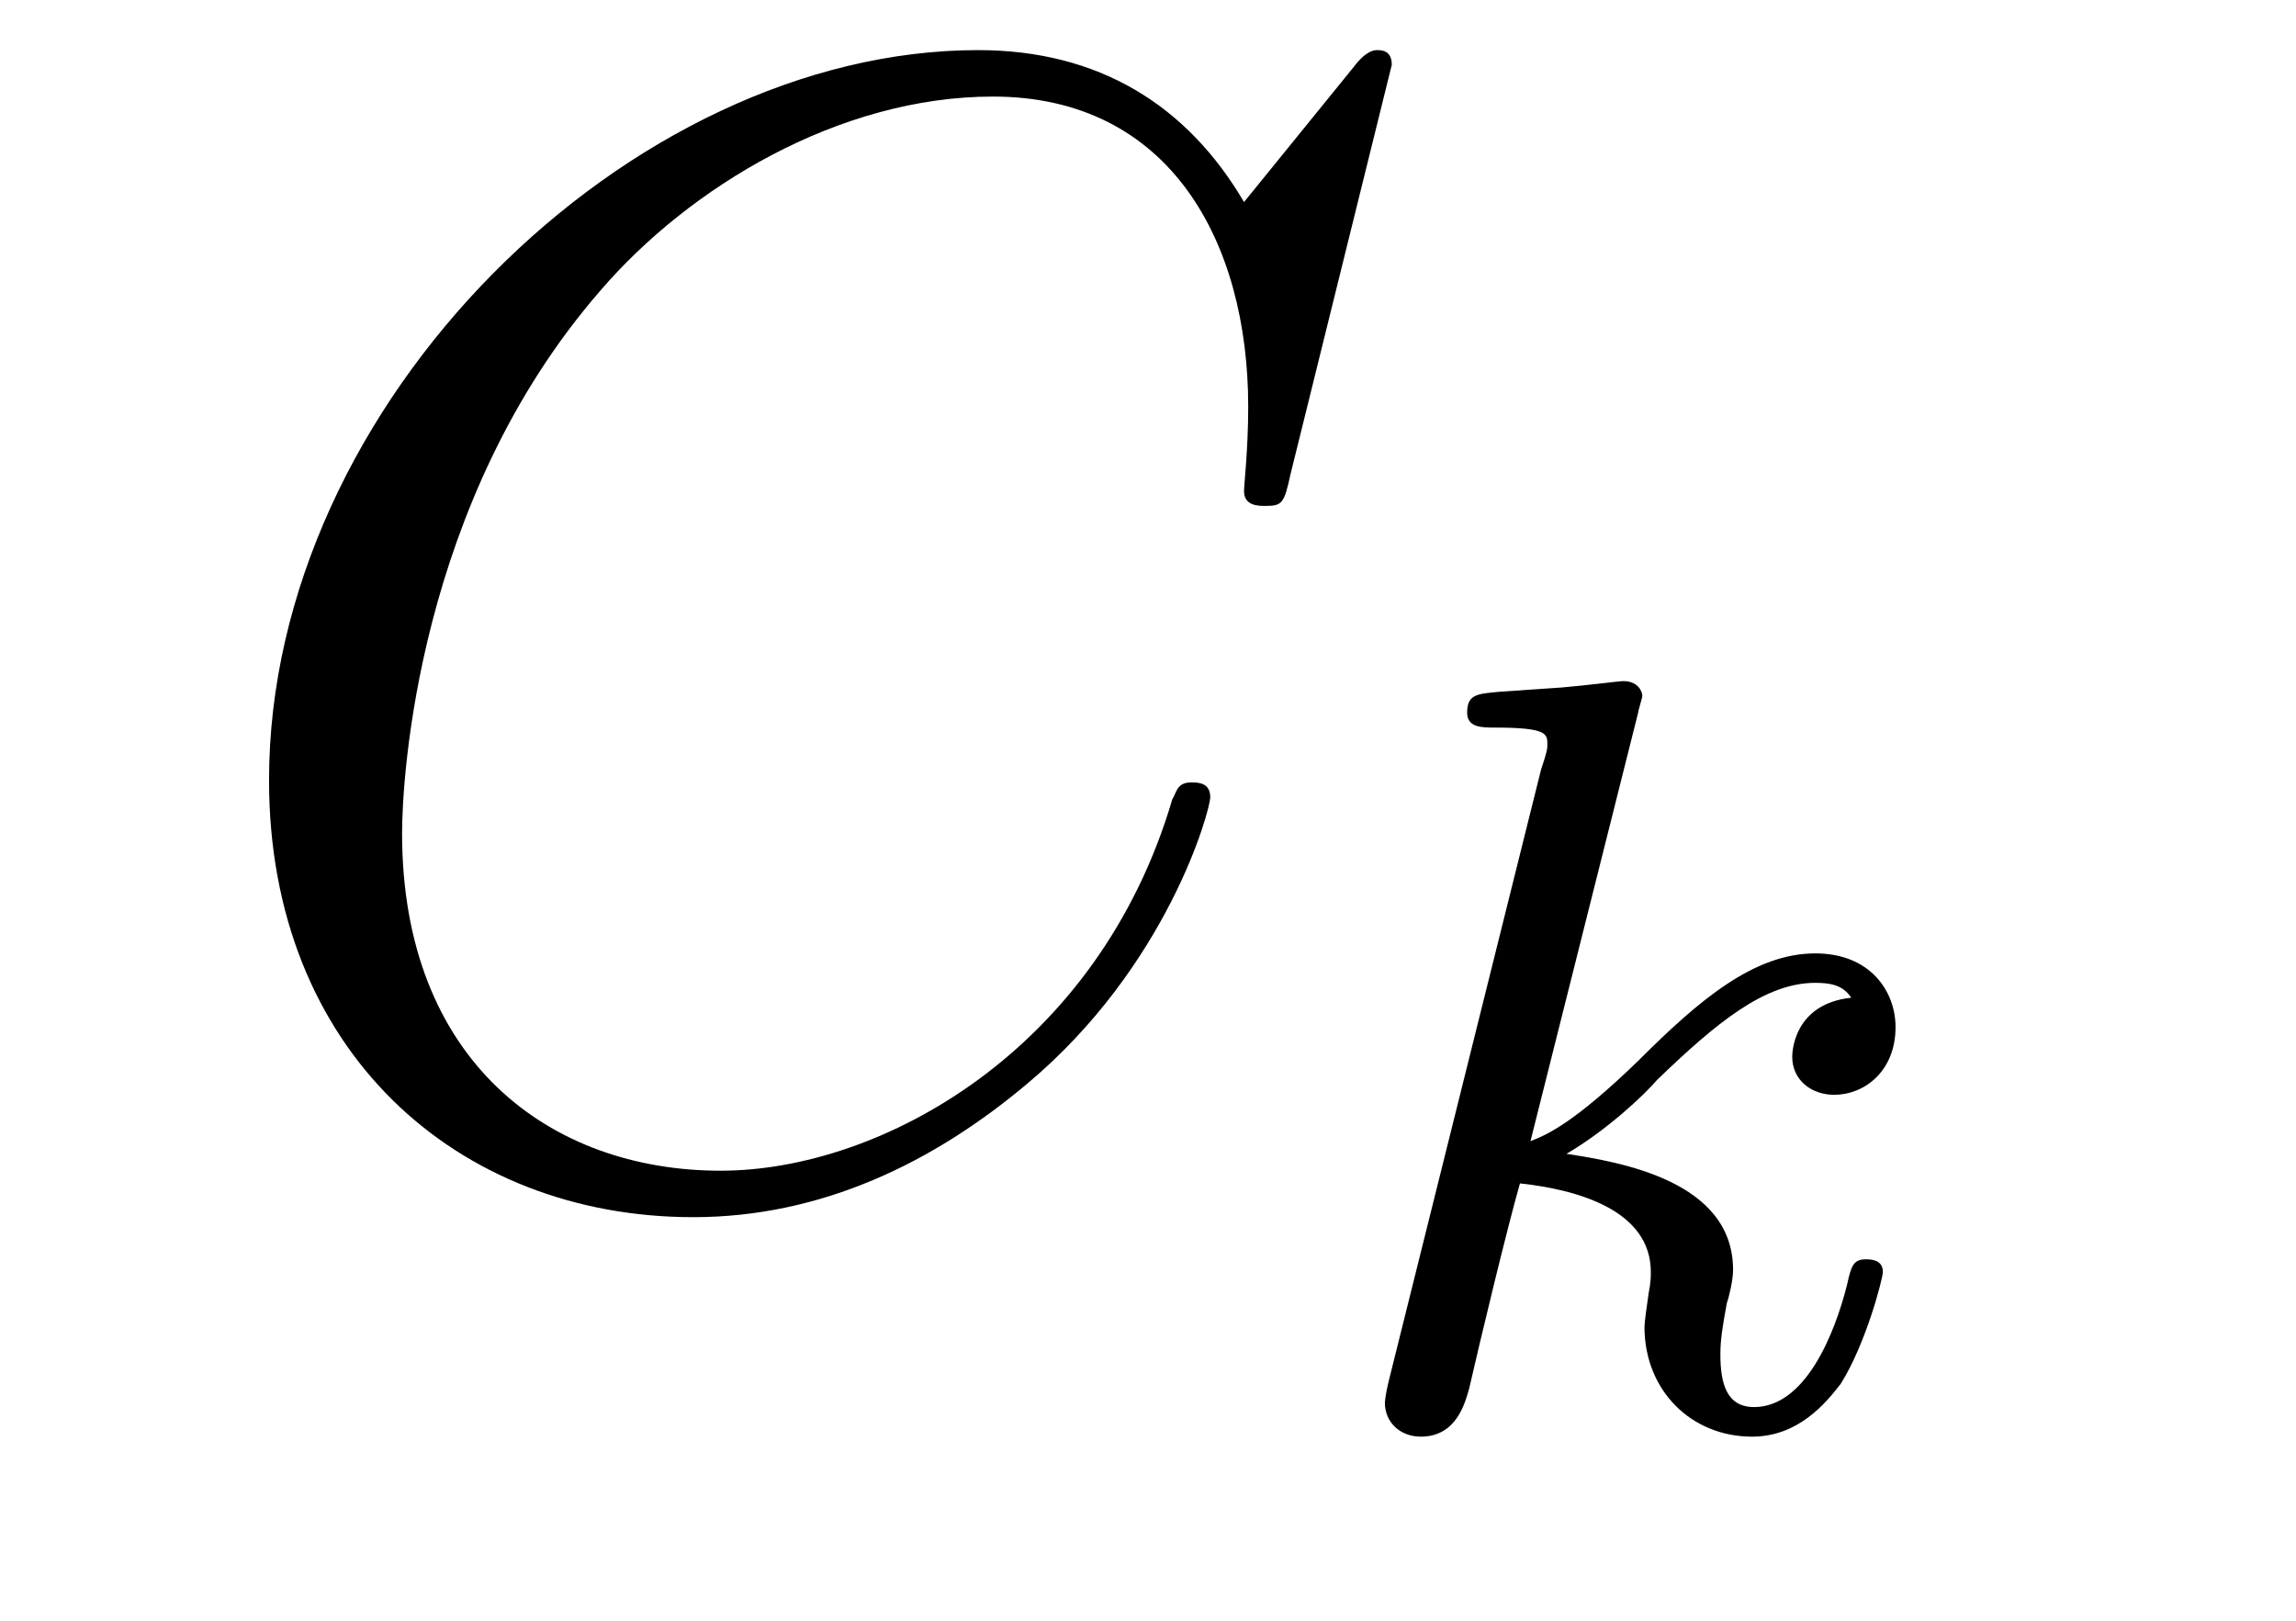
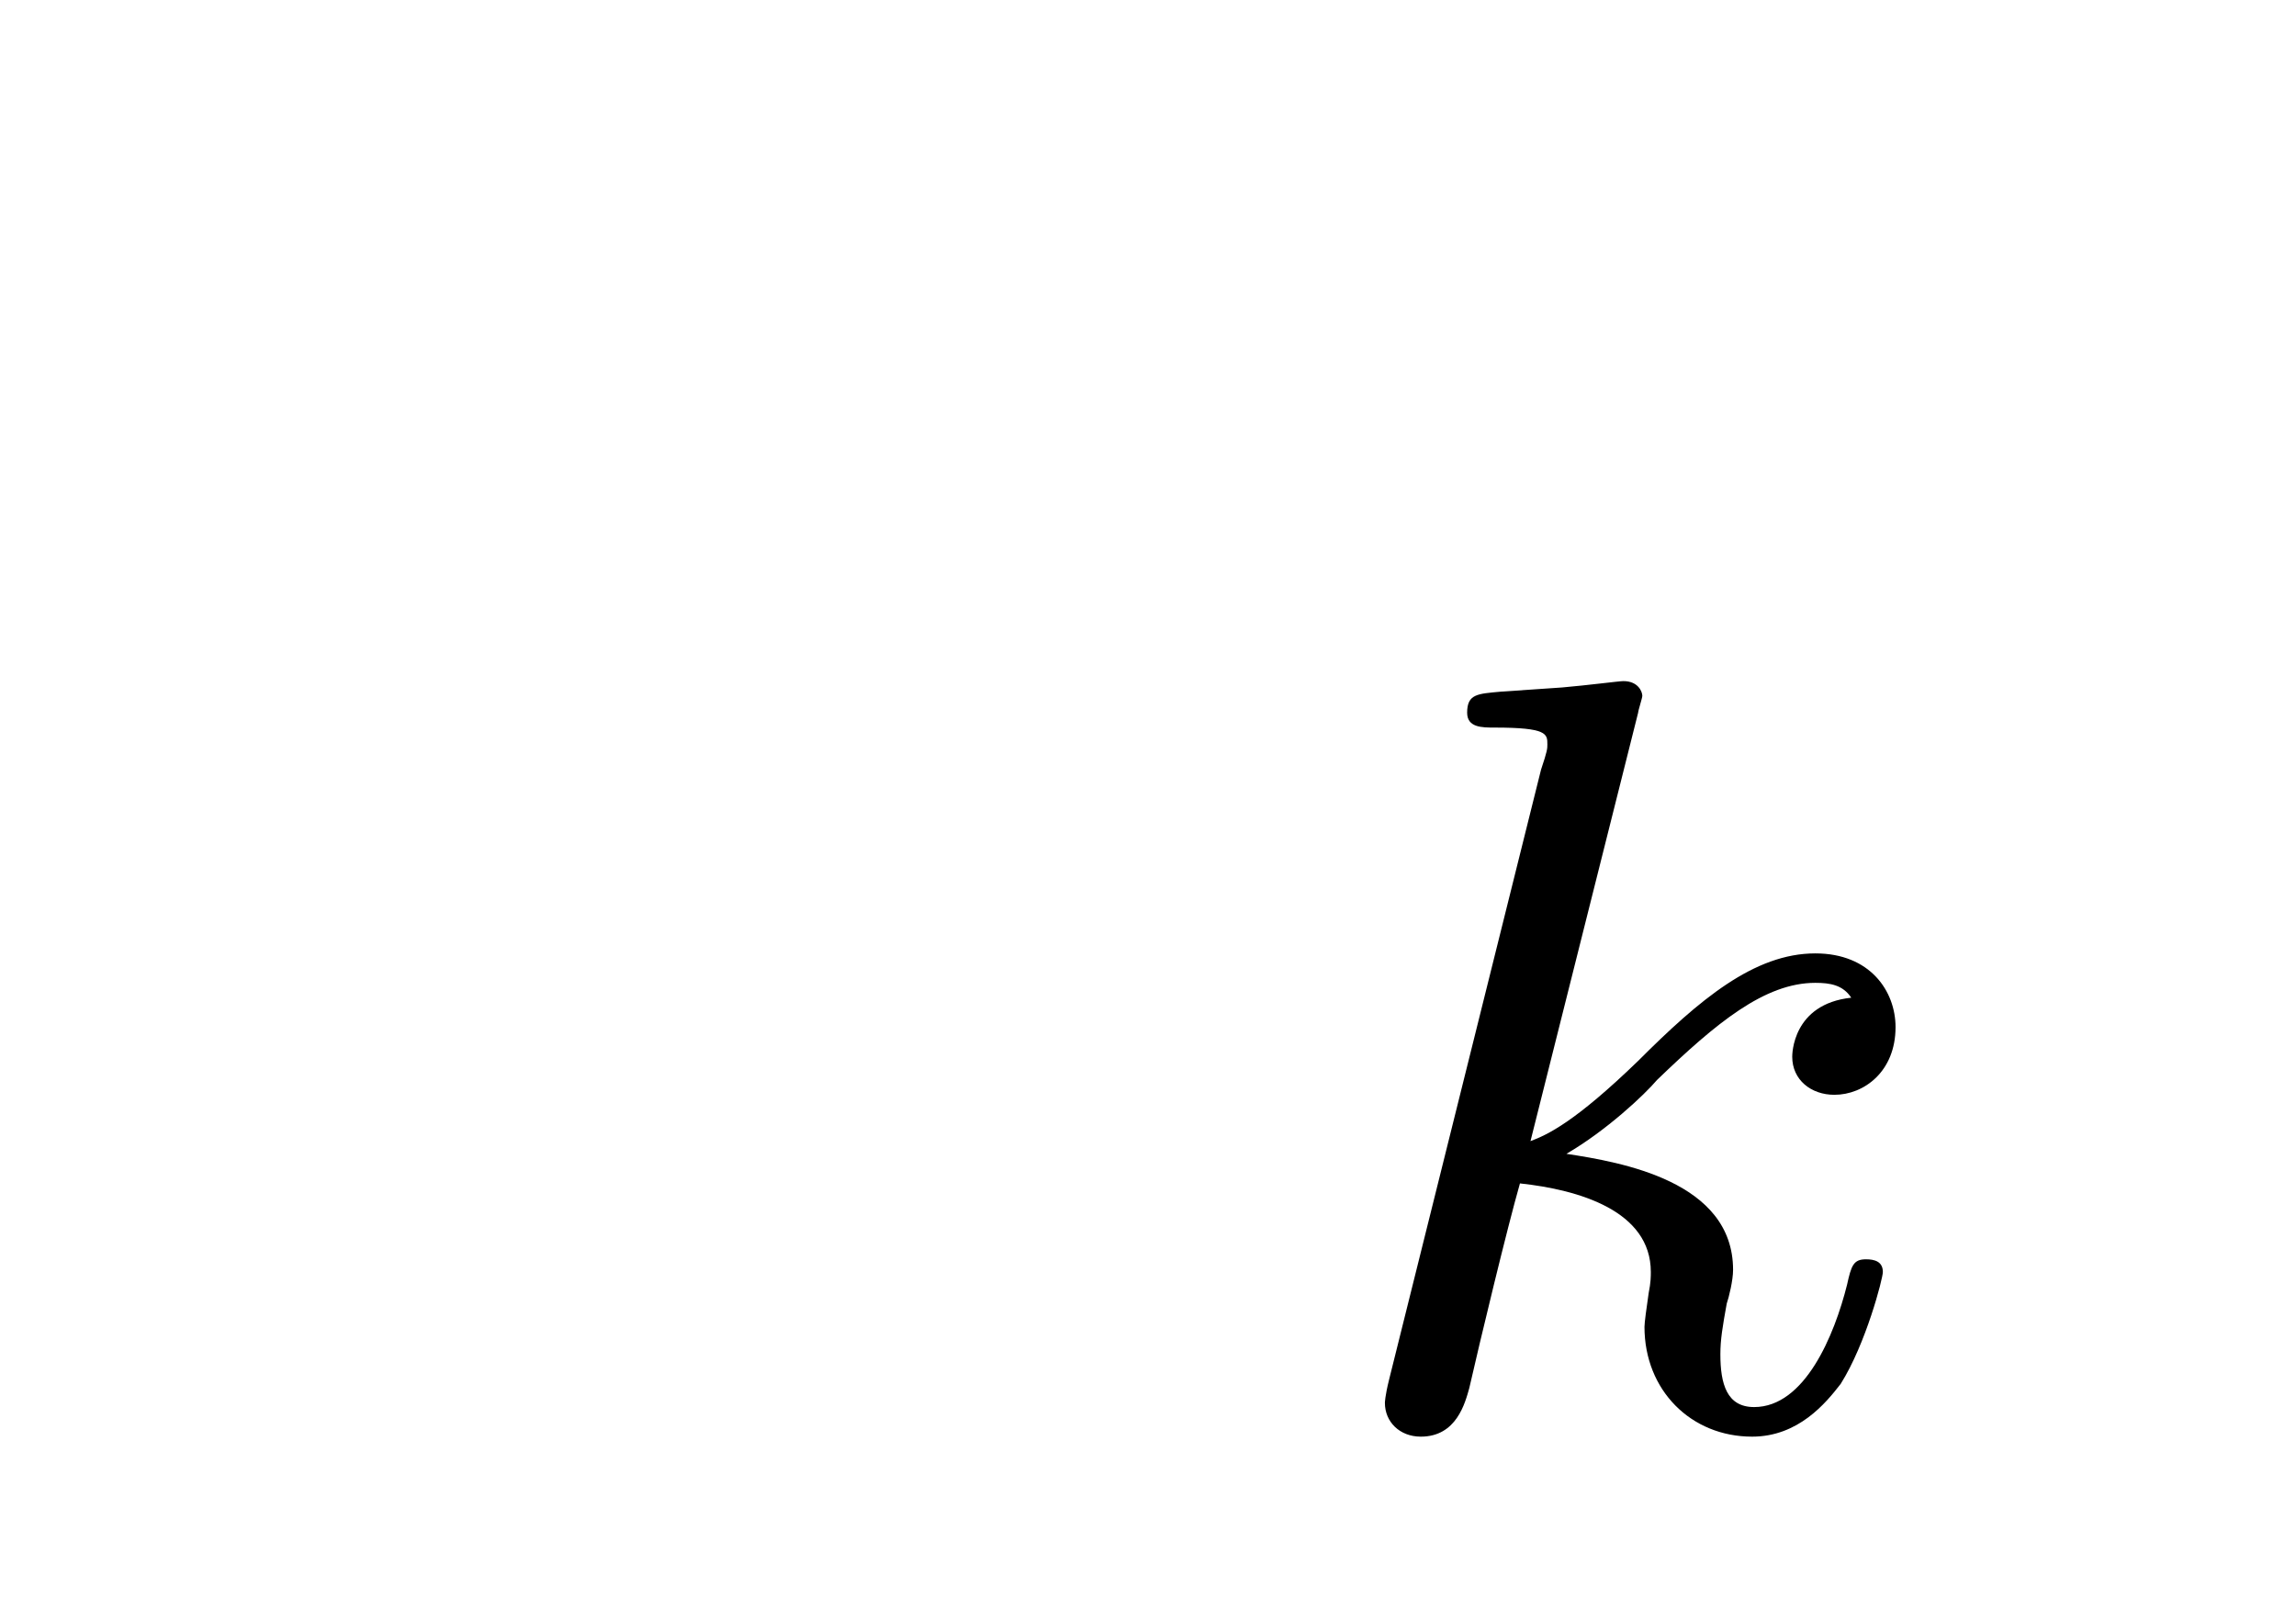
<svg xmlns="http://www.w3.org/2000/svg" height="12pt" version="1.1" viewBox="0 -12 17 12" width="17pt">
  <g id="page1">
    <g transform="matrix(1 0 0 1 -127 651)">
-       <path d="M137.305 -662.52C137.305 -662.629 137.227 -662.629 137.195 -662.629C137.18 -662.629 137.117 -662.629 137.023 -662.504L136.211 -661.504C135.789 -662.223 135.133 -662.629 134.242 -662.629C131.664 -662.629 128.992 -660.02 128.992 -657.223C128.992 -655.223 130.383 -653.988 132.133 -653.988C133.086 -653.988 133.914 -654.395 134.602 -654.973C135.648 -655.848 135.961 -657.004 135.961 -657.098C135.961 -657.207 135.867 -657.207 135.82 -657.207C135.711 -657.207 135.711 -657.129 135.68 -657.082C135.133 -655.223 133.523 -654.332 132.336 -654.332C131.07 -654.332 129.977 -655.145 129.977 -656.832C129.977 -657.223 130.086 -659.285 131.445 -660.848C132.102 -661.613 133.211 -662.285 134.352 -662.285C135.664 -662.285 136.242 -661.207 136.242 -659.988C136.242 -659.676 136.211 -659.41 136.211 -659.363C136.211 -659.254 136.32 -659.254 136.367 -659.254C136.492 -659.254 136.508 -659.27 136.555 -659.488L137.305 -662.52ZM136.797 -654.238" fill-rule="evenodd" />
      <path d="M139.129 -657.723C139.129 -657.738 139.16 -657.832 139.16 -657.848C139.16 -657.879 139.129 -657.957 139.02 -657.957C138.988 -657.957 138.754 -657.926 138.566 -657.91L138.113 -657.879C137.941 -657.863 137.863 -657.863 137.863 -657.723C137.863 -657.613 137.973 -657.613 138.066 -657.613C138.457 -657.613 138.457 -657.566 138.457 -657.488C138.457 -657.457 138.457 -657.441 138.41 -657.301L137.285 -652.785C137.254 -652.66 137.254 -652.613 137.254 -652.613C137.254 -652.473 137.363 -652.363 137.52 -652.363C137.785 -652.363 137.848 -652.613 137.879 -652.723C137.957 -653.066 138.16 -653.91 138.254 -654.238C138.691 -654.191 139.223 -654.035 139.223 -653.582C139.223 -653.551 139.223 -653.504 139.207 -653.426C139.191 -653.316 139.176 -653.207 139.176 -653.176C139.176 -652.707 139.52 -652.363 139.973 -652.363C140.316 -652.363 140.52 -652.613 140.629 -652.754C140.816 -653.051 140.941 -653.535 140.941 -653.582C140.941 -653.66 140.879 -653.676 140.816 -653.676C140.723 -653.676 140.707 -653.629 140.676 -653.488C140.582 -653.113 140.363 -652.582 139.988 -652.582C139.785 -652.582 139.738 -652.754 139.738 -652.973C139.738 -653.082 139.754 -653.176 139.785 -653.348C139.801 -653.394 139.832 -653.52 139.832 -653.598C139.832 -654.254 139.004 -654.395 138.598 -654.457C138.894 -654.629 139.176 -654.894 139.269 -655.004C139.707 -655.426 140.066 -655.723 140.441 -655.723C140.551 -655.723 140.645 -655.707 140.707 -655.613C140.27 -655.566 140.27 -655.191 140.27 -655.176C140.27 -655.004 140.41 -654.894 140.582 -654.894C140.801 -654.894 141.035 -655.066 141.035 -655.395C141.035 -655.66 140.848 -655.941 140.441 -655.941C139.988 -655.941 139.582 -655.598 139.129 -655.145C138.66 -654.691 138.457 -654.598 138.332 -654.551L139.129 -657.723ZM141.238 -652.441" fill-rule="evenodd" />
    </g>
  </g>
</svg>